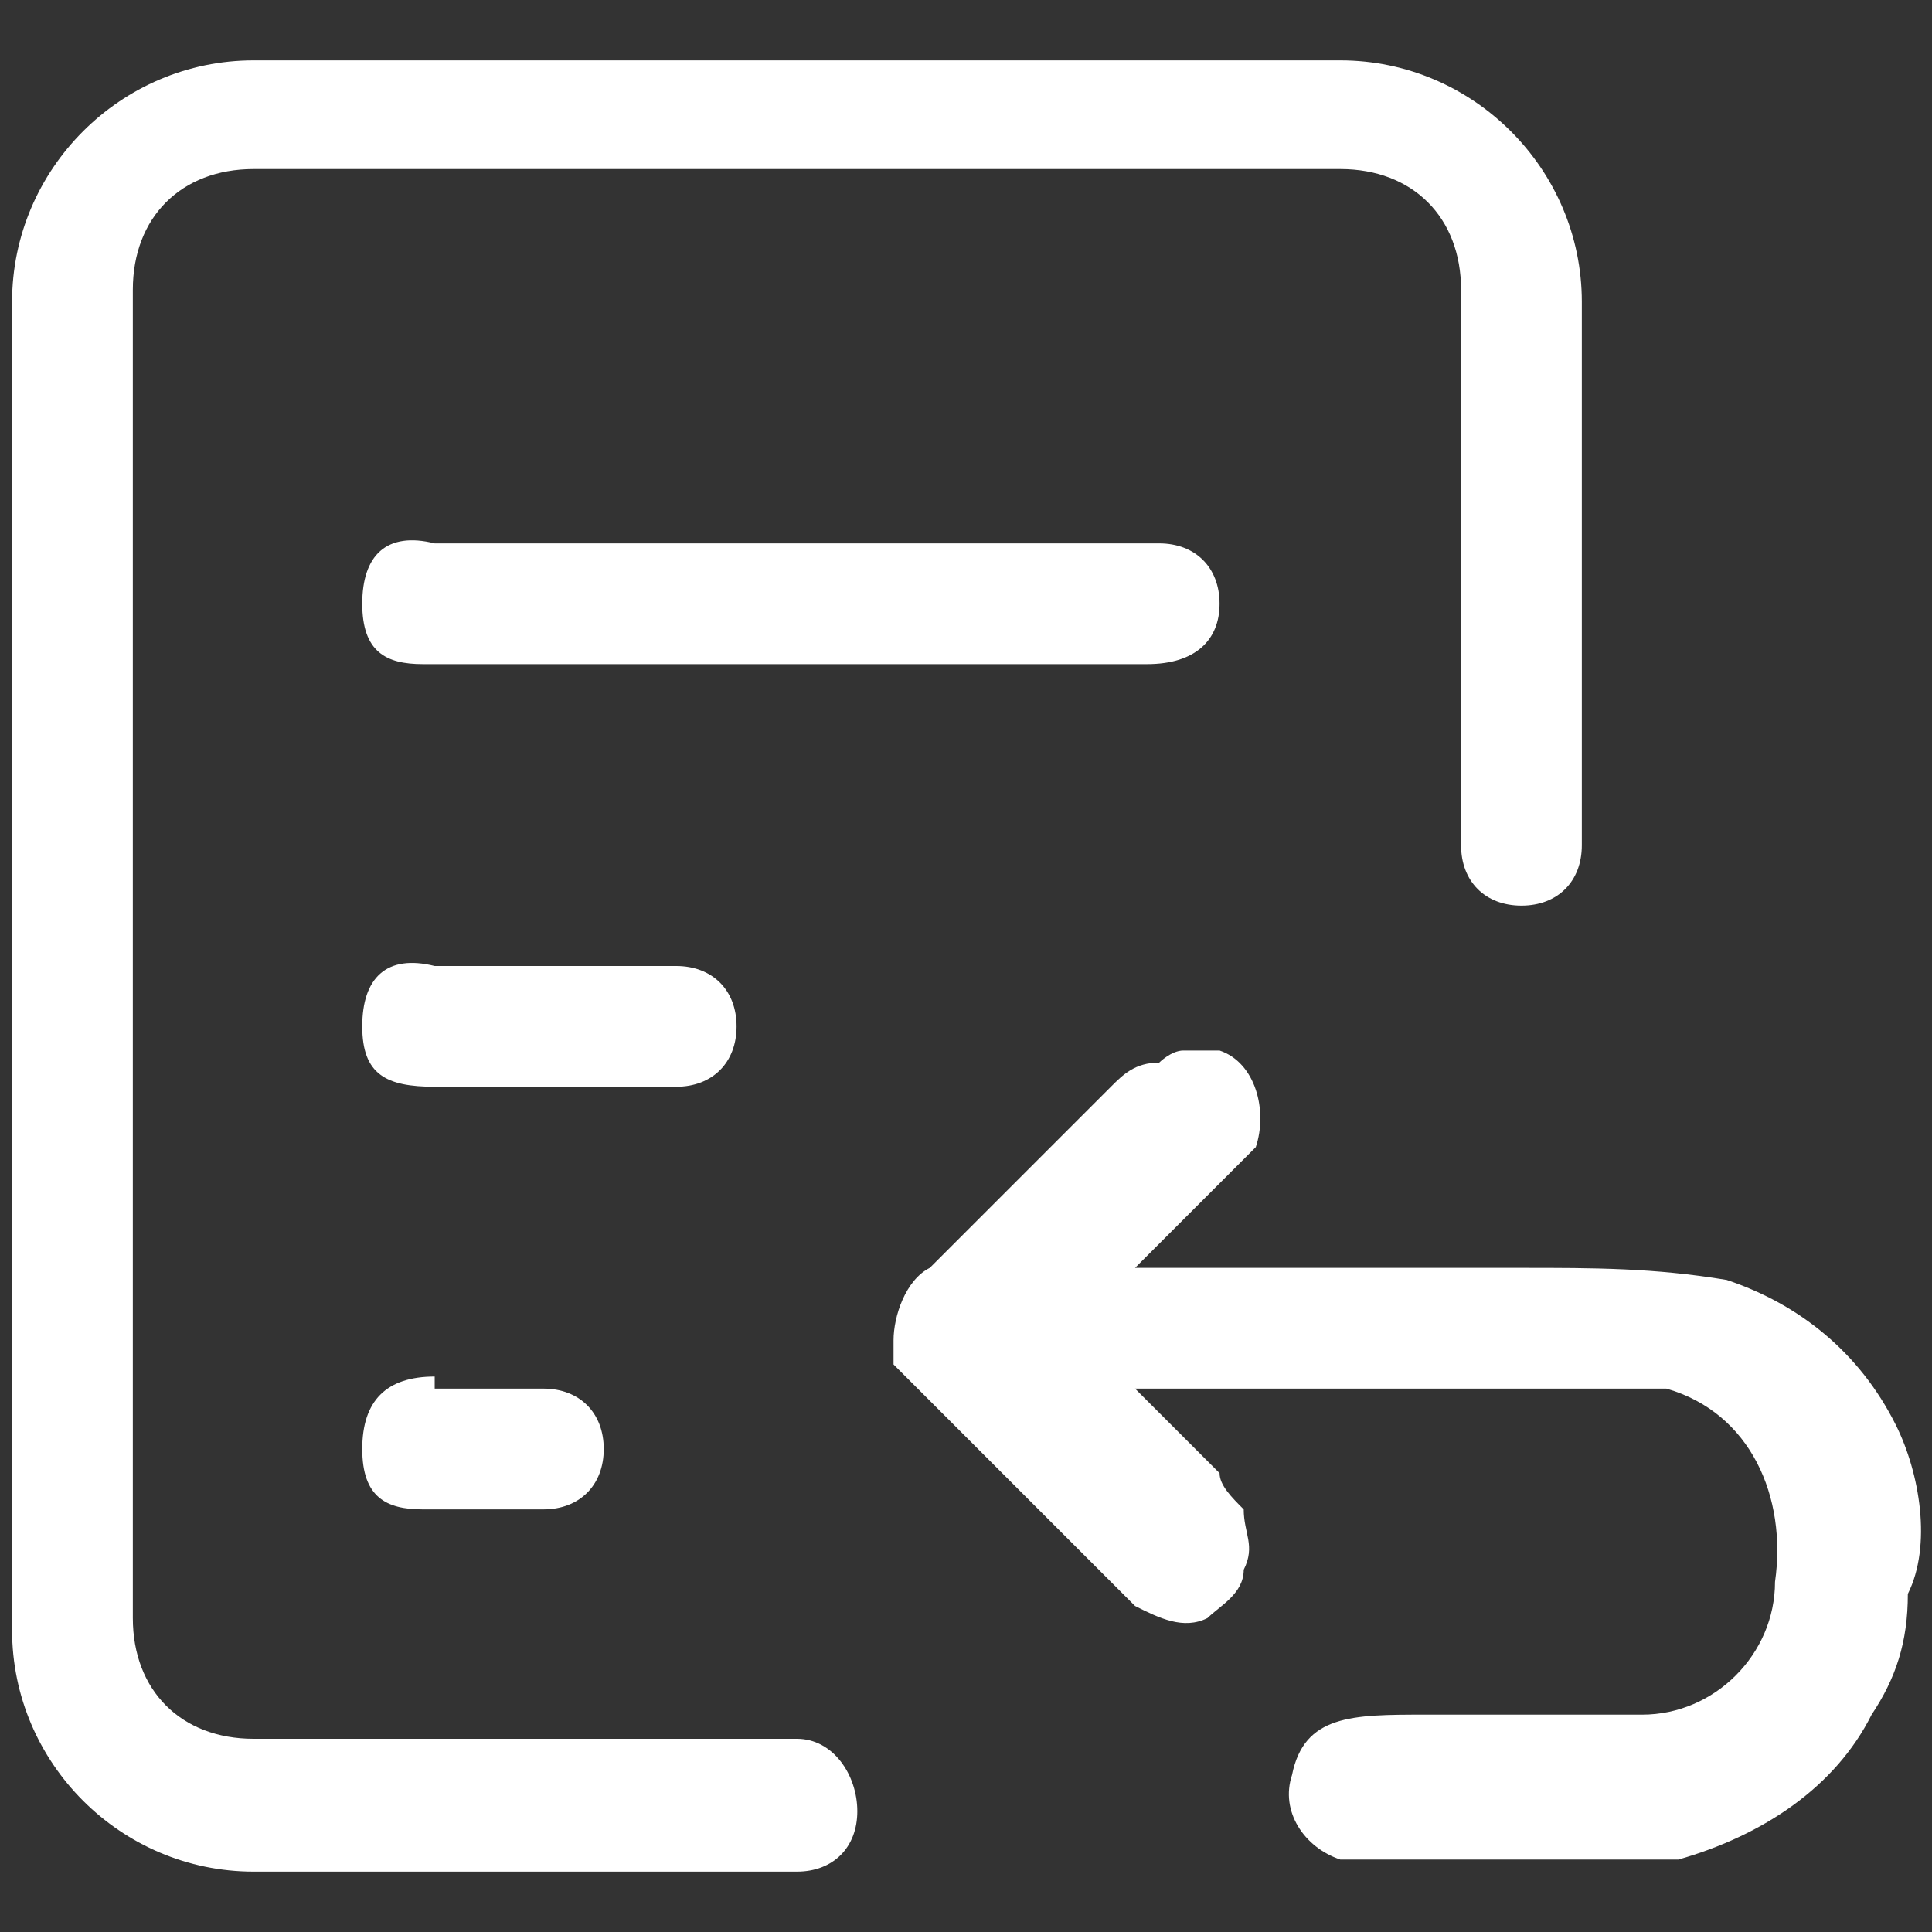
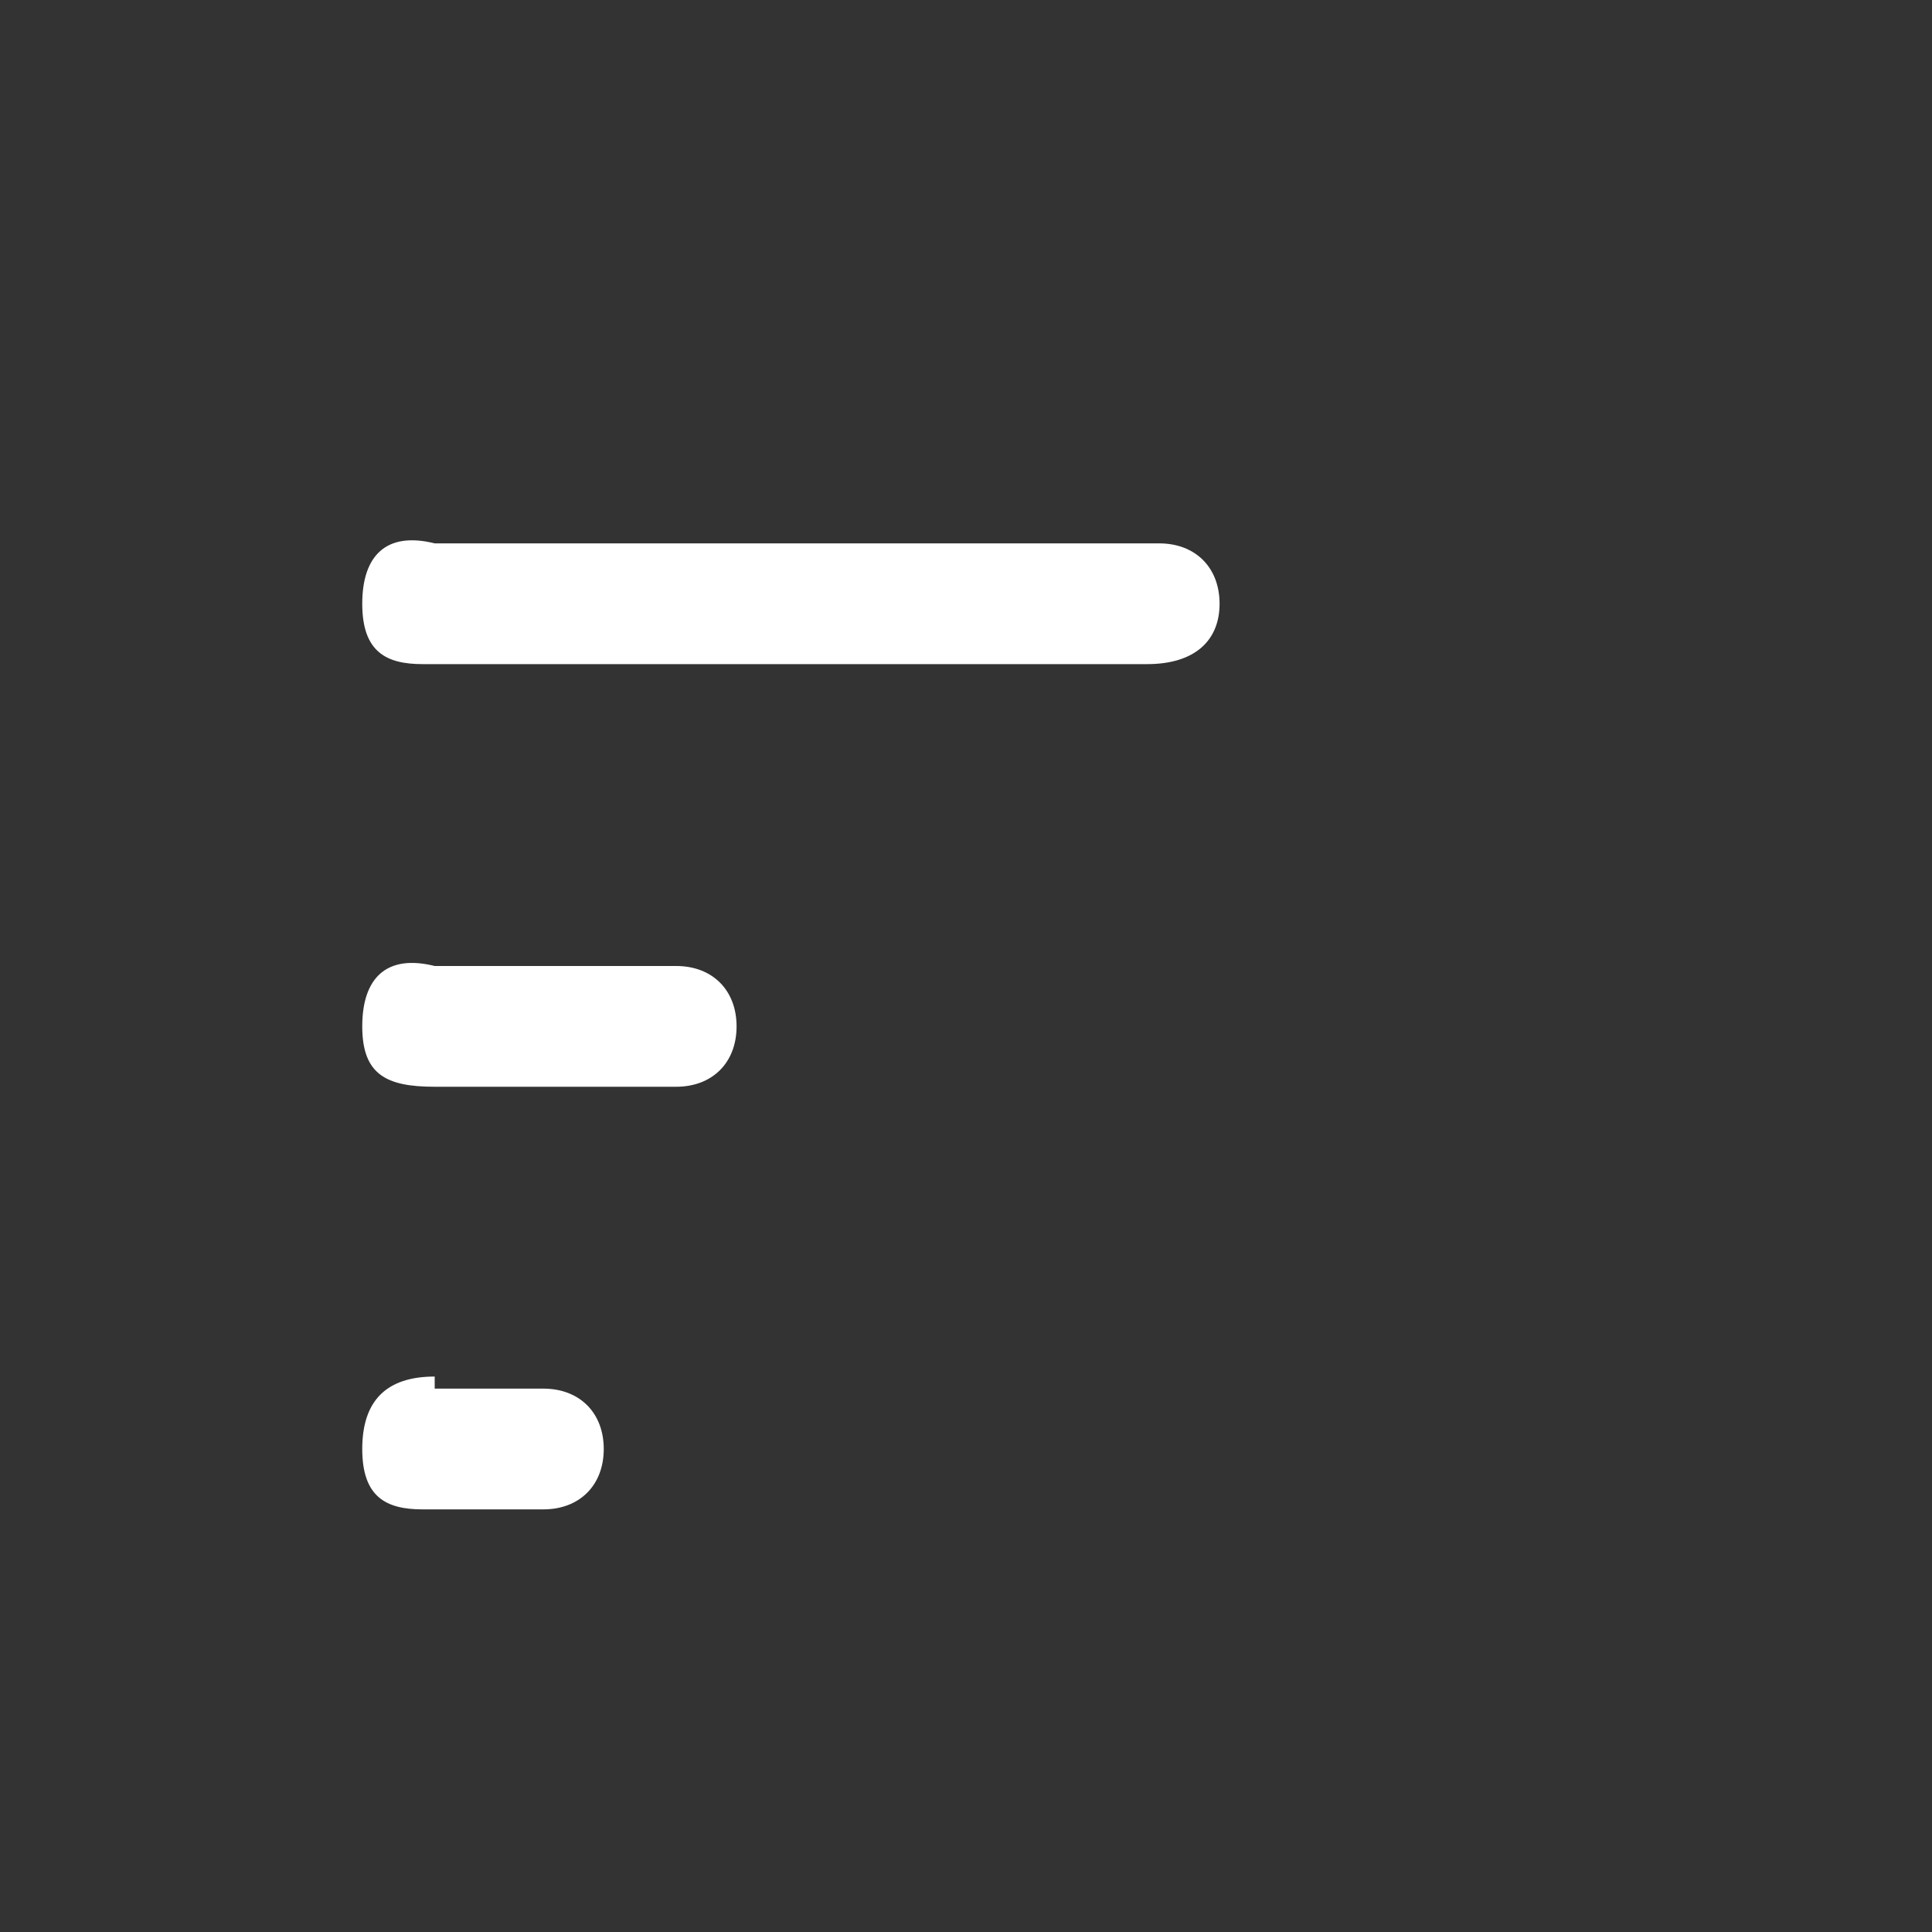
<svg xmlns="http://www.w3.org/2000/svg" t="1734986745519" class="icon" viewBox="0 0 1024 1024" version="1.1" p-id="6971" width="200" height="200">
  <rect x="0" y="0" width="1024" height="1024" fill="#333333" stroke="none" />
-   <path d="M620.8 556.8z m384 198.4c-19.2-38.4-51.2-64-89.6-76.8-38.4-6.4-70.4-6.4-108.8-6.4H601.6l44.8-44.8 19.2-19.2c6.4-19.2 0-44.8-19.2-51.2h-19.2c-6.4 0-12.8 6.4-12.8 6.4-12.8 0-19.2 6.4-25.6 12.8l-25.6 25.6-70.4 70.4c-12.8 6.4-19.2 25.6-19.2 38.4v12.8l19.2 19.2 25.6 25.6 83.2 83.2c12.8 6.4 25.6 12.8 38.4 6.4 6.4-6.4 19.2-12.8 19.2-25.6 6.4-12.8 0-19.2 0-32-6.4-6.4-12.8-12.8-12.8-19.2L601.6 736h281.6c44.8 12.8 64 57.6 57.6 102.4 0 38.4-32 70.4-70.4 70.4H755.2c-38.4 0-64 0-70.4 32-6.4 19.2 6.4 38.4 25.6 44.8h179.2c44.8-12.8 83.2-38.4 102.4-76.8 12.8-19.2 19.2-38.4 19.2-64 12.8-25.6 6.4-64-6.4-89.6z" p-id="6972" fill="#ffffff" />
-   <path d="M422.4 921.6h-288c-38.4 0-64-25.6-64-64v-704c0-38.4 25.6-64 64-64h576c38.4 0 64 25.6 64 64V448c0 19.2 12.8 32 32 32s32-12.8 32-32V160c0-70.4-57.6-128-128-128h-576C64 32 6.4 89.6 6.4 160v704c0 70.4 57.6 128 128 128h288c19.2 0 32-12.8 32-32s-12.8-38.4-32-38.4z" p-id="6973" fill="#ffffff" />
  <path d="M646.4 320c0-19.2-12.8-32-32-32h-384c-25.6-6.4-38.4 6.4-38.4 32s12.8 32 32 32h384c25.6 0 38.4-12.8 38.4-32z m-256 224c0-19.2-12.8-32-32-32h-128c-25.6-6.4-38.4 6.4-38.4 32s12.8 32 38.4 32h128c19.2 0 32-12.8 32-32z m-160 185.6c-25.6 0-38.4 12.8-38.4 38.4s12.8 32 32 32h64c19.2 0 32-12.8 32-32s-12.8-32-32-32h-57.6z" p-id="6974" fill="#ffffff" />
</svg>